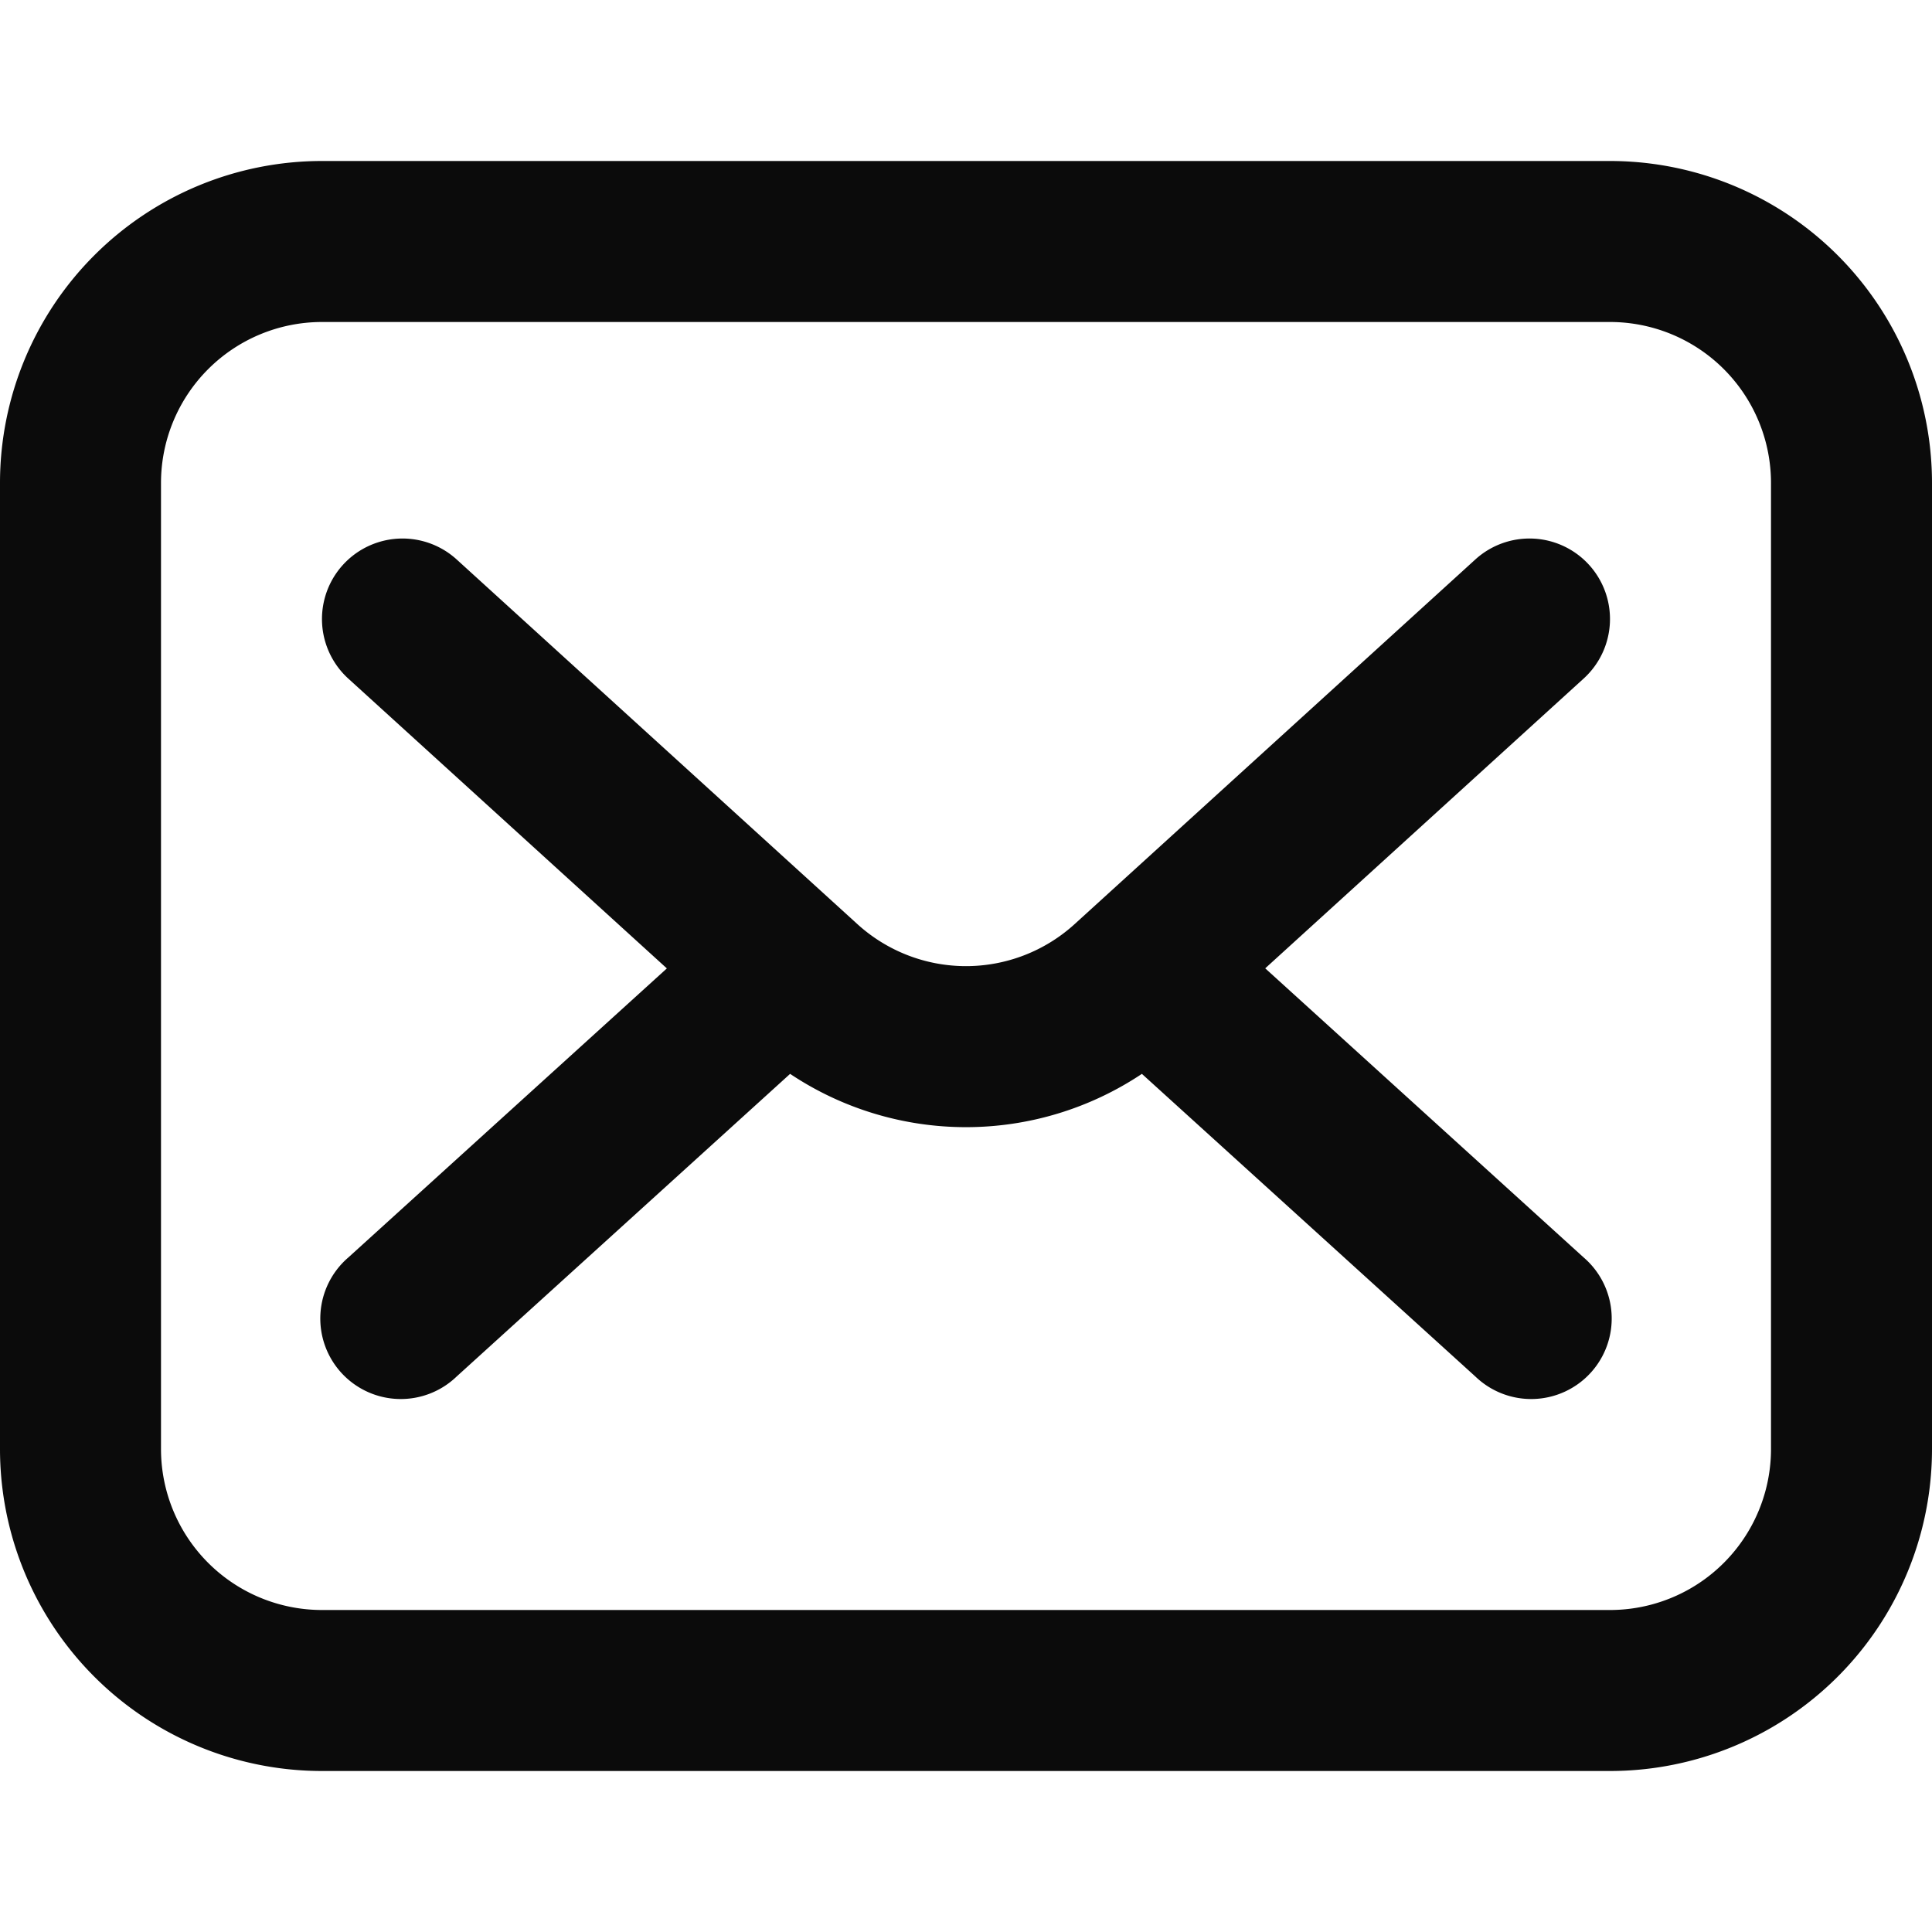
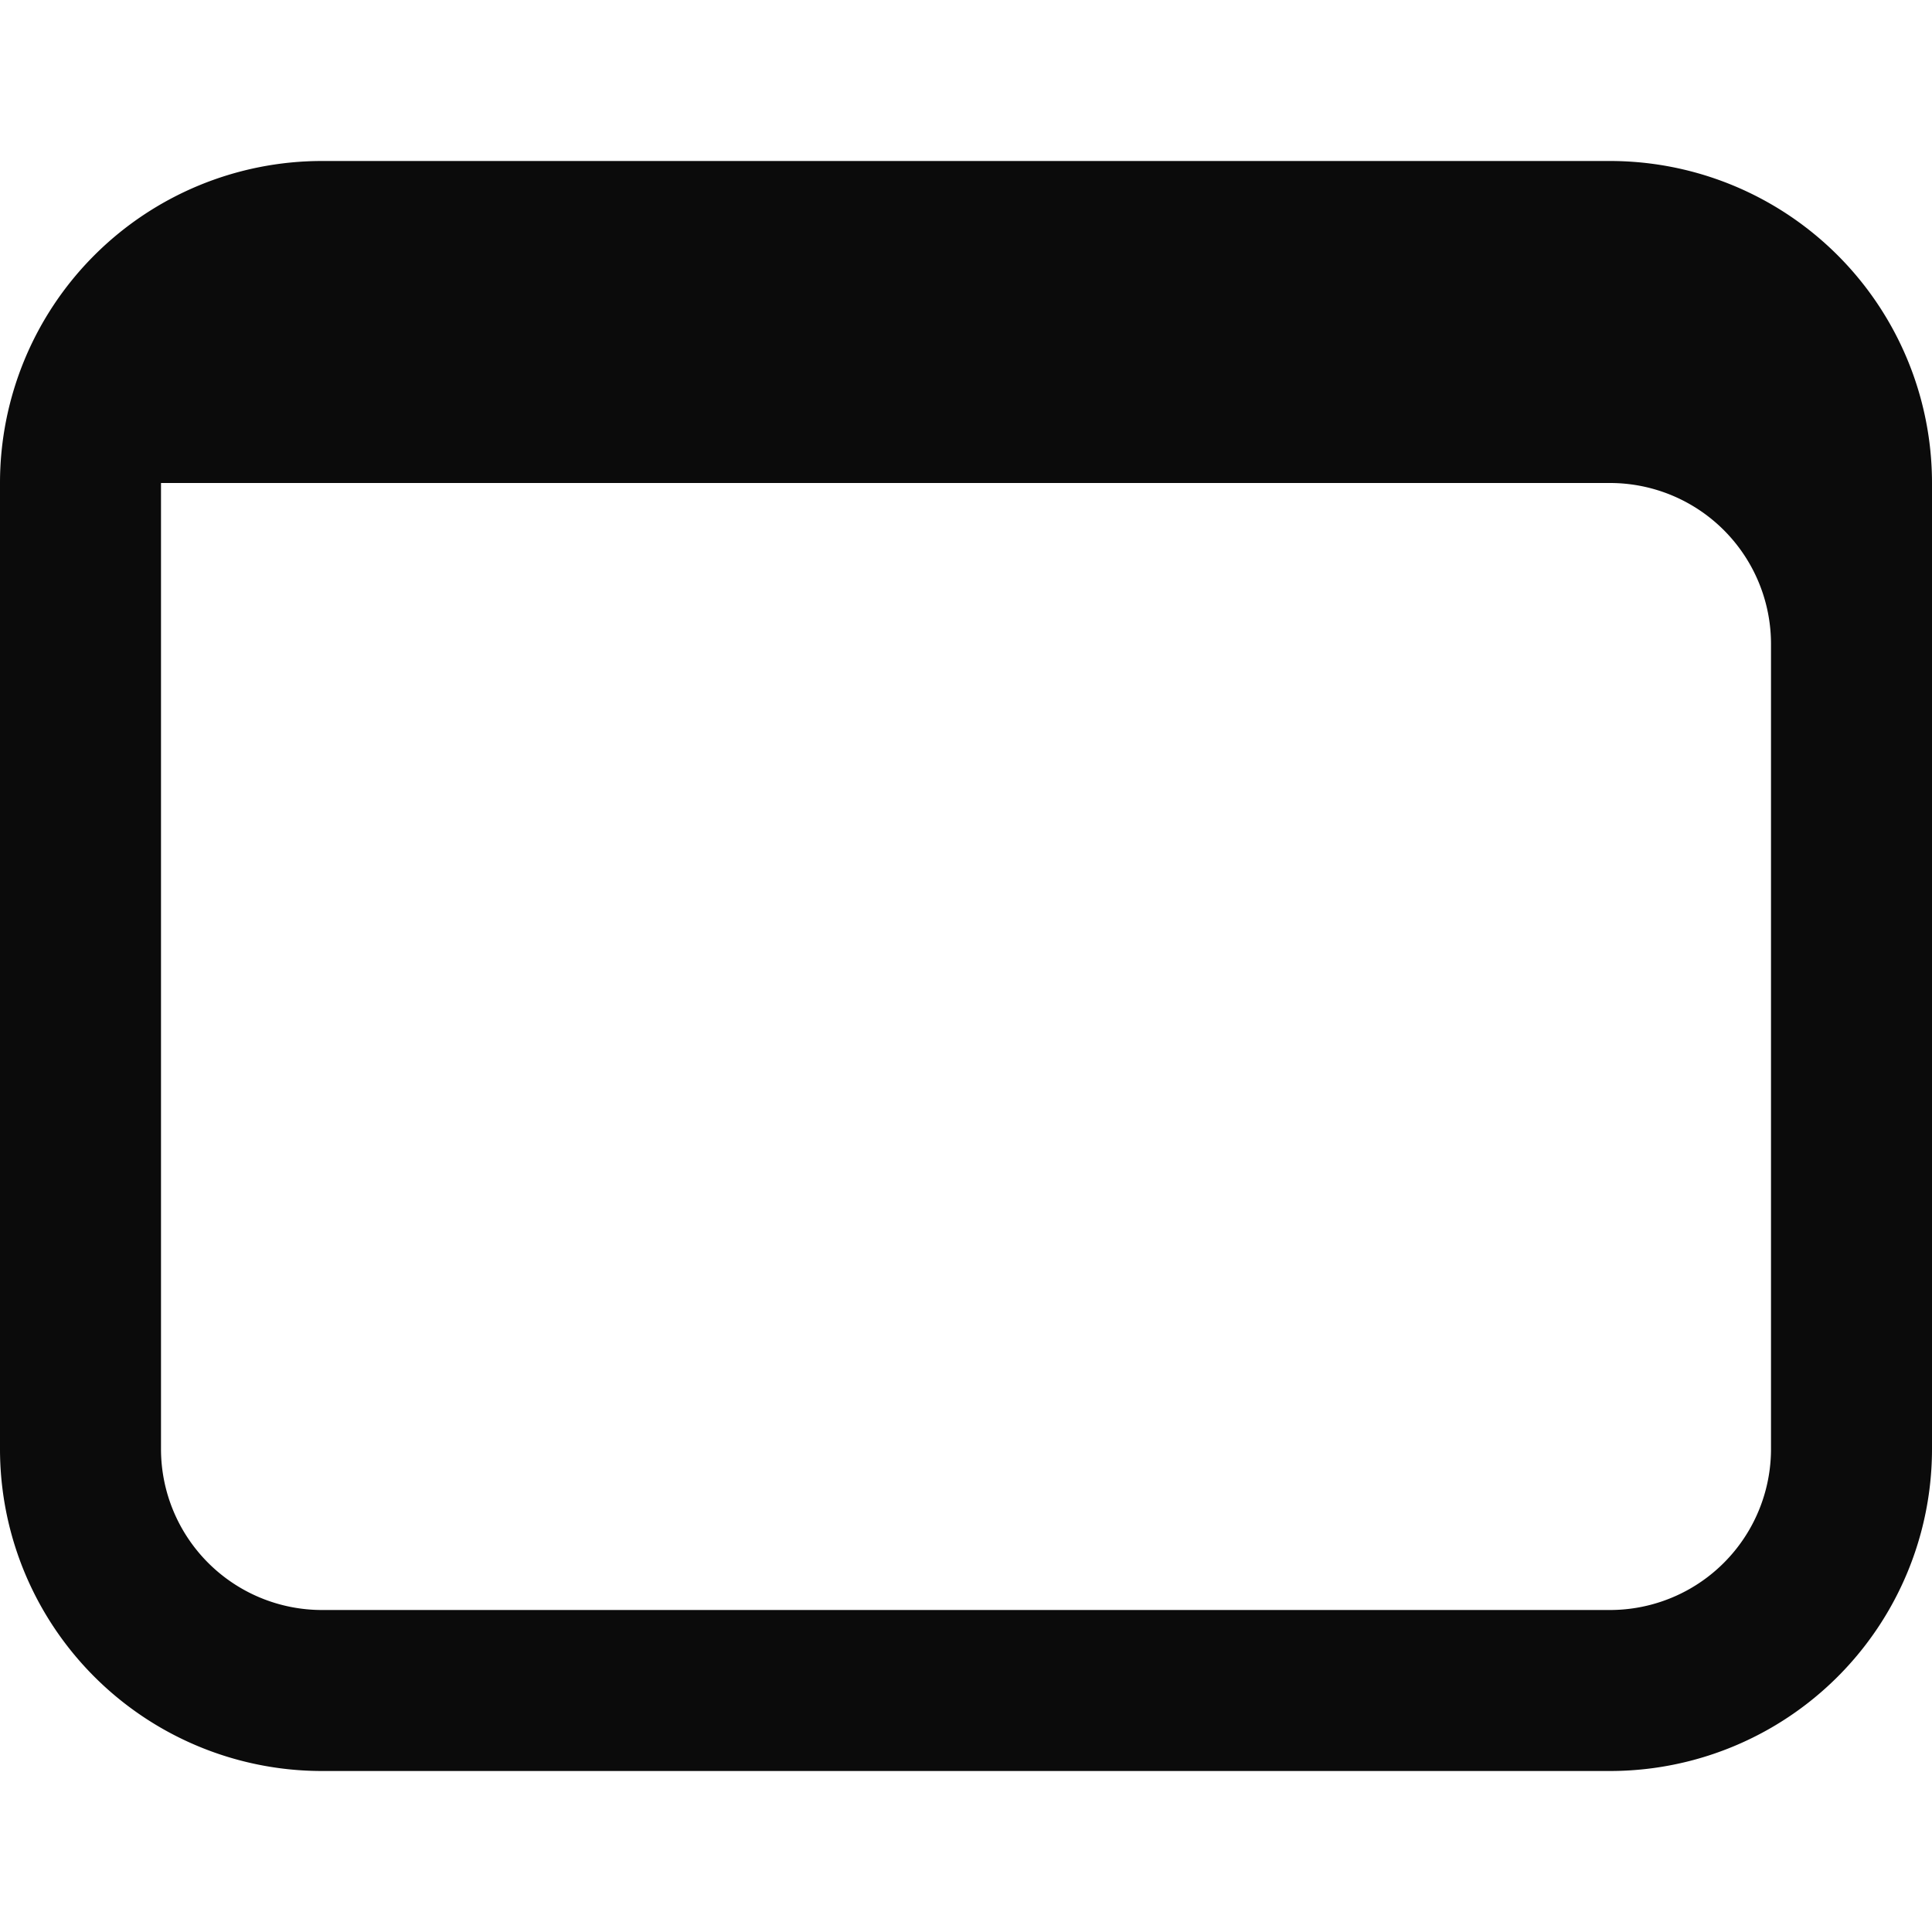
<svg xmlns="http://www.w3.org/2000/svg" id="Icons" viewBox="0 0 24 24">
  <defs>
    <style>.cls-1{fill:#232323;}</style>
  </defs>
-   <path d="M20,2H4A4,4,0,0,0,0,6V18a4,4,0,0,0,4,4H20a4,4,0,0,0,4-4V6A4,4,0,0,0,20,2Zm2,16a2,2,0,0,1-2,2H4a2,2,0,0,1-2-2V6A2,2,0,0,1,4,4H20a2,2,0,0,1,2,2Z" fill="#0b0b0b" opacity="1" original-fill="#28887a" />
-   <path d="M19.74,7.017a1,1,0,0,0-1.413-.067L13.35,11.479a2.005,2.005,0,0,1-2.7,0L5.673,6.95A1,1,0,1,0,4.327,8.43l3.957,3.6L4.328,15.62A1,1,0,1,0,5.672,17.1l4.143-3.76a3.937,3.937,0,0,0,4.37,0l4.143,3.76a1,1,0,1,0,1.344-1.48l-3.955-3.591,3.956-3.6A1,1,0,0,0,19.74,7.017Z" fill="#0b0b0b" opacity="1" original-fill="#28887a" />
+   <path d="M20,2H4A4,4,0,0,0,0,6V18a4,4,0,0,0,4,4H20a4,4,0,0,0,4-4V6A4,4,0,0,0,20,2Zm2,16a2,2,0,0,1-2,2H4a2,2,0,0,1-2-2V6H20a2,2,0,0,1,2,2Z" fill="#0b0b0b" opacity="1" original-fill="#28887a" />
</svg>